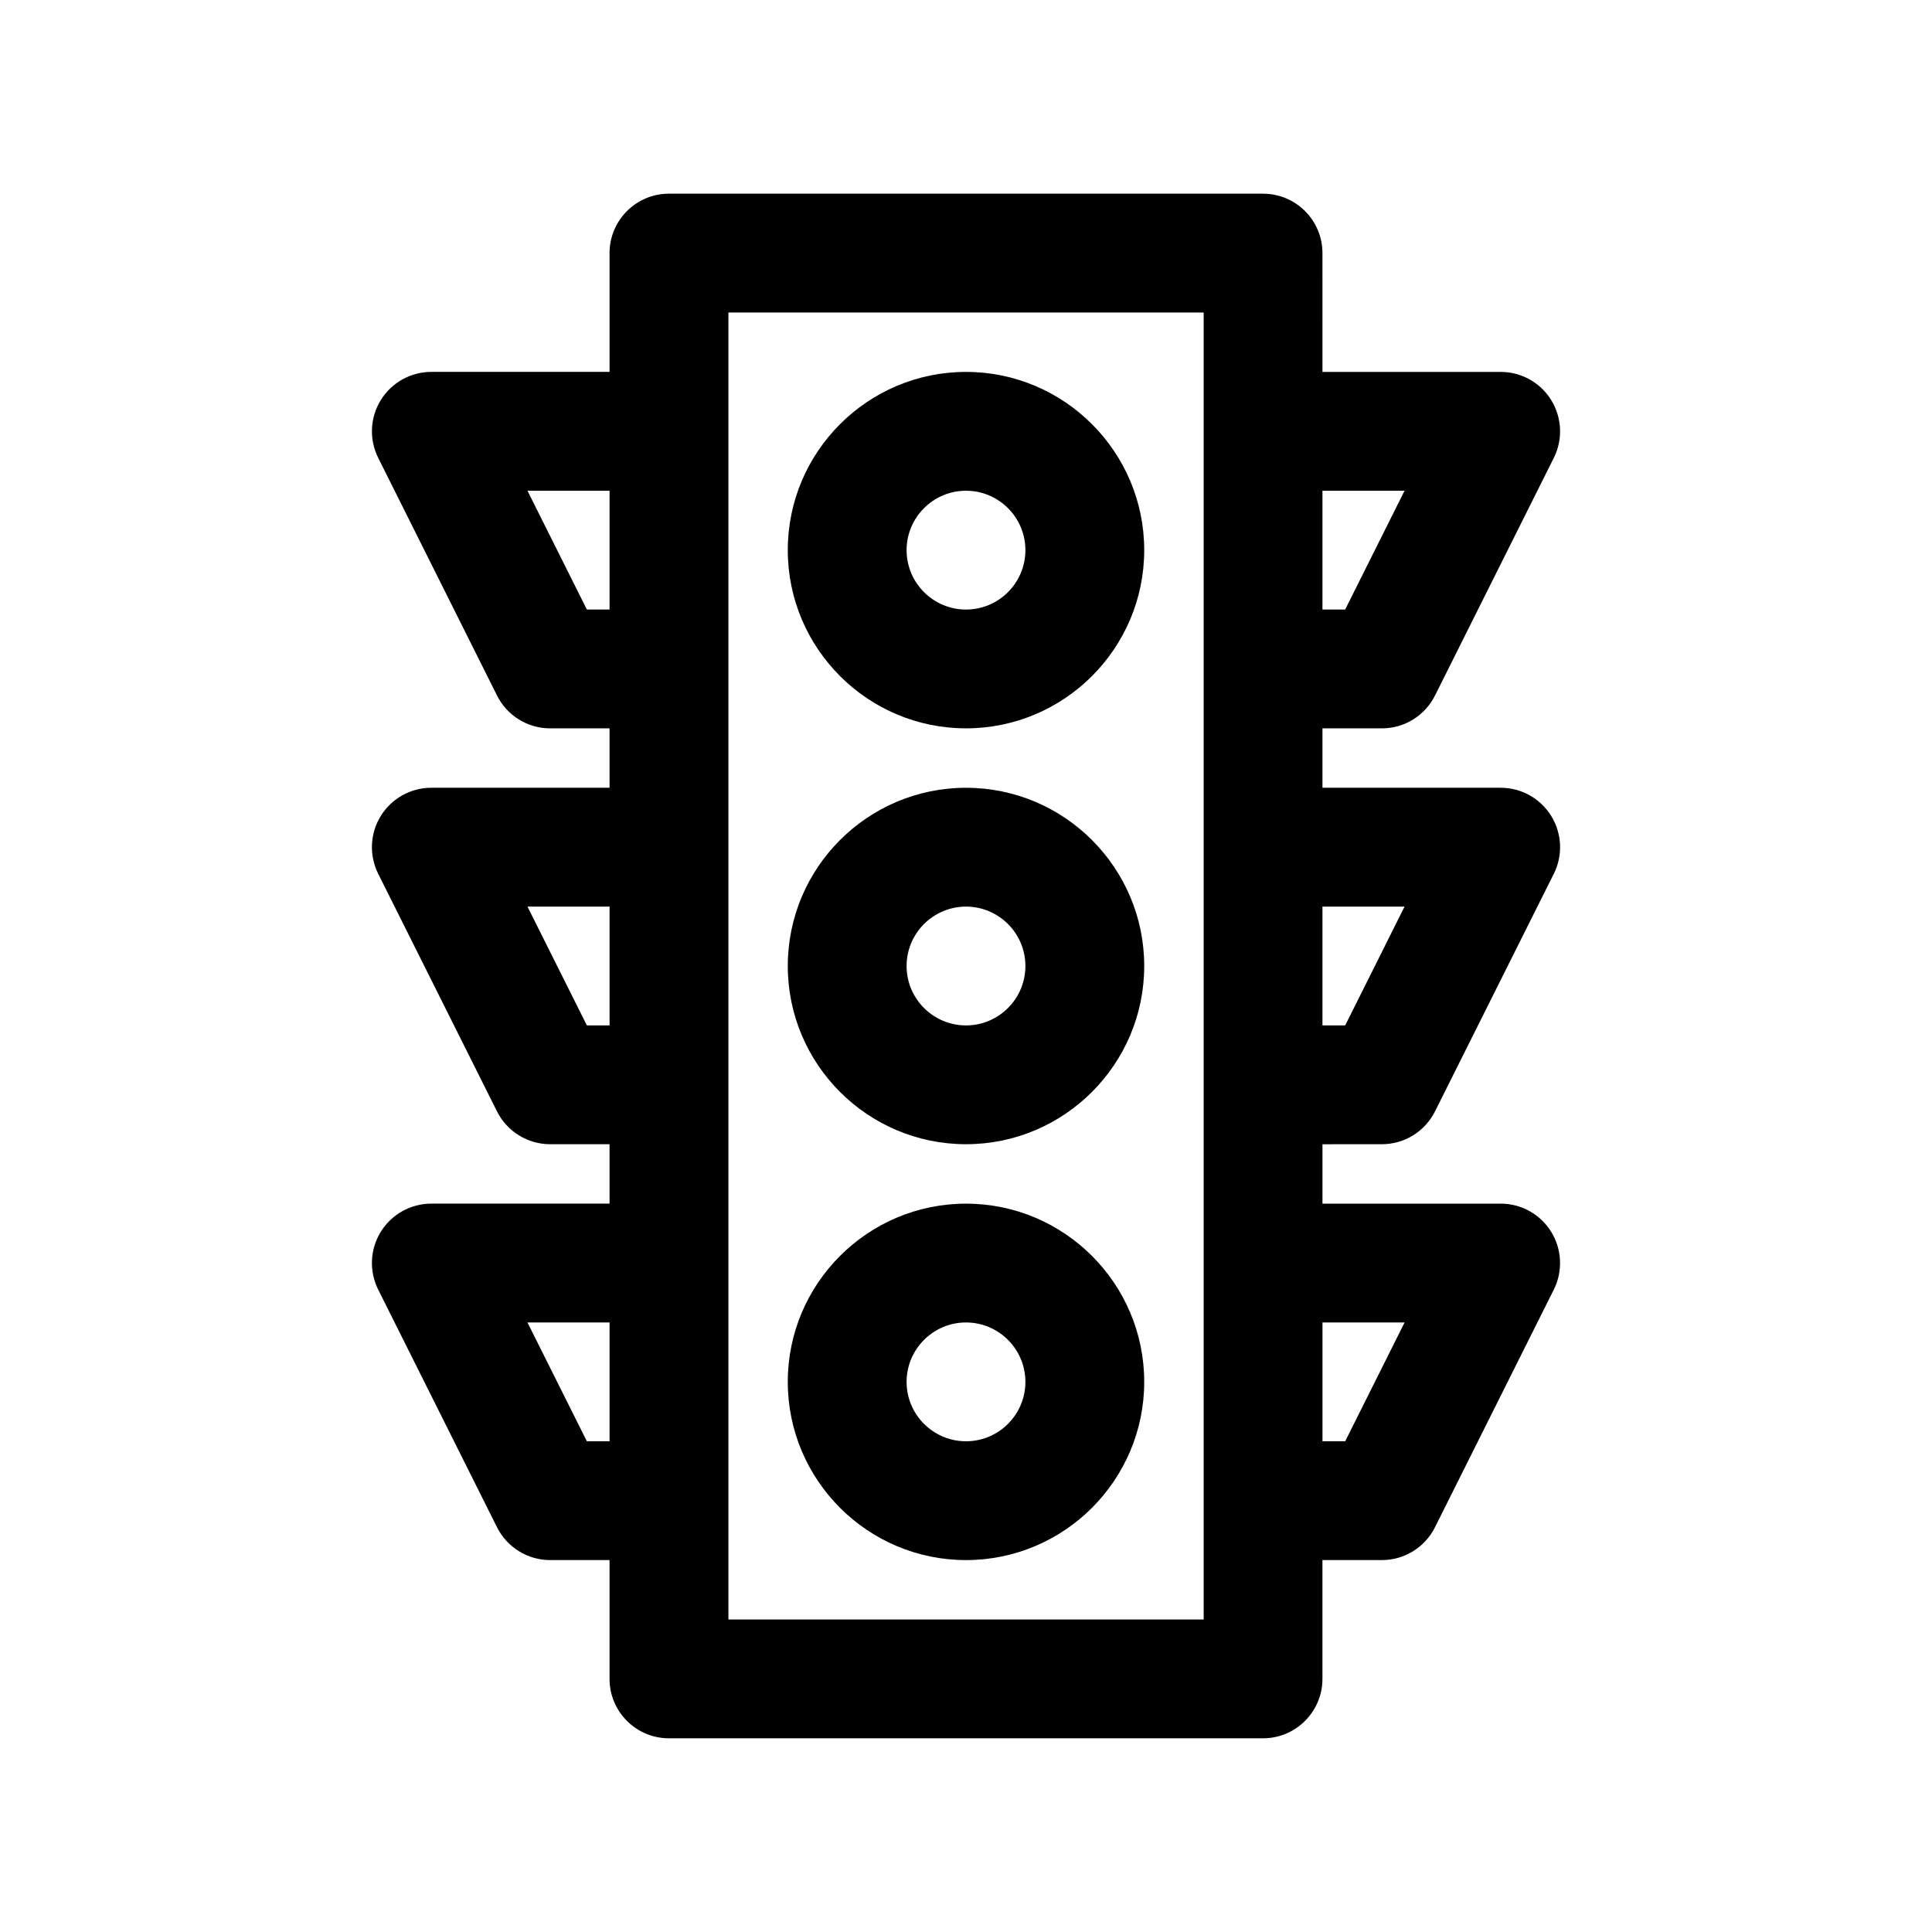
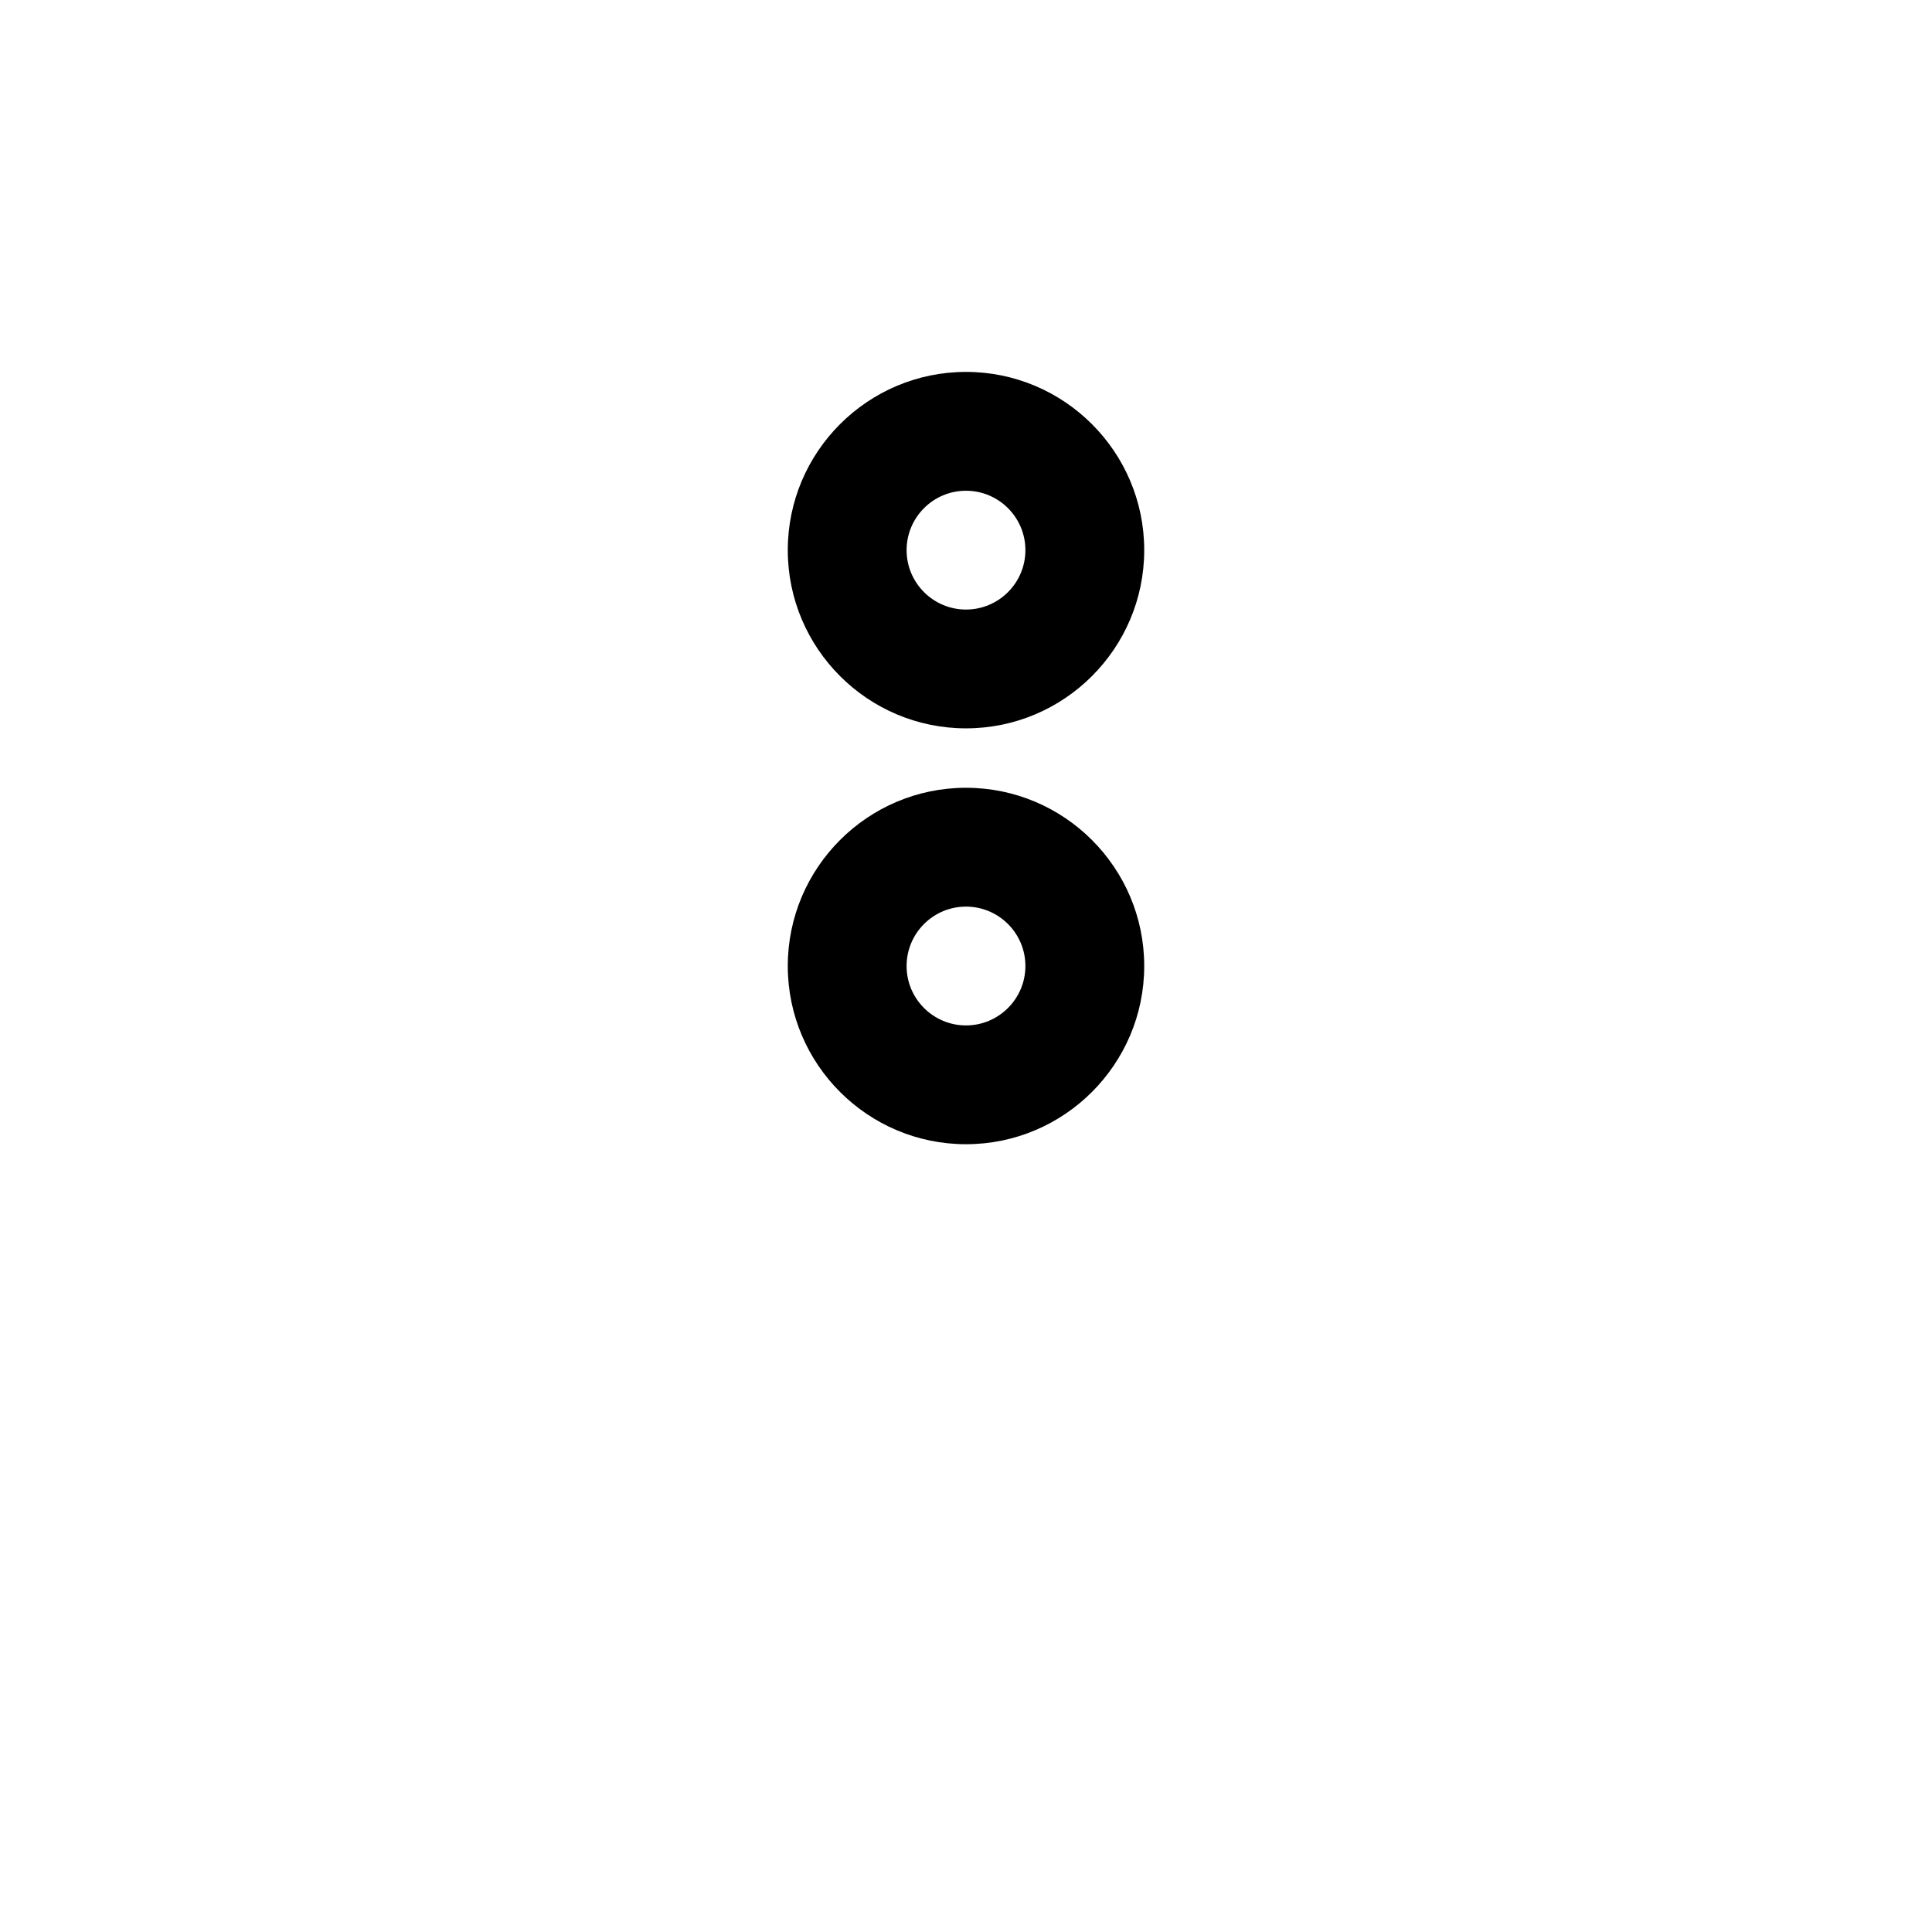
<svg xmlns="http://www.w3.org/2000/svg" fill="#000000" width="800px" height="800px" version="1.1" viewBox="144 144 512 512">
  <g>
    <path d="m400 242.56c-26.047 0-47.23 21.184-47.23 47.23 0 26.047 21.184 47.23 47.23 47.23s47.23-21.184 47.23-47.23c0-26.047-21.184-47.23-47.23-47.23zm0 62.977c-8.684 0-15.742-7.062-15.742-15.742 0-8.684 7.062-15.742 15.742-15.742 8.684 0 15.742 7.062 15.742 15.742 0 8.68-7.062 15.742-15.742 15.742z" />
    <path d="m400 352.77c-26.047 0-47.23 21.184-47.23 47.23s21.184 47.23 47.23 47.23 47.23-21.184 47.23-47.23-21.184-47.23-47.23-47.23zm0 62.977c-8.684 0-15.742-7.062-15.742-15.742 0-8.684 7.062-15.742 15.742-15.742 8.684 0 15.742 7.062 15.742 15.742s-7.062 15.742-15.742 15.742z" />
-     <path d="m400 462.98c-26.047 0-47.23 21.184-47.23 47.23s21.184 47.23 47.23 47.23 47.23-21.184 47.23-47.23-21.184-47.23-47.23-47.23zm0 62.973c-8.684 0-15.742-7.062-15.742-15.742 0-8.684 7.062-15.742 15.742-15.742 8.684 0 15.742 7.062 15.742 15.742 0 8.684-7.062 15.742-15.742 15.742z" />
-     <path d="m510.21 447.23c5.969 0 11.414-3.371 14.082-8.699l31.488-62.977c2.441-4.879 2.172-10.676-0.691-15.32-2.867-4.641-7.938-7.469-13.391-7.469h-47.23v-15.742h15.742c5.969 0 11.414-3.371 14.082-8.699l31.488-62.977c2.441-4.879 2.172-10.676-0.691-15.32-2.867-4.644-7.938-7.469-13.391-7.469h-47.23l-0.004-31.488c0-8.691-7.055-15.742-15.742-15.742l-157.44-0.004c-8.691 0-15.742 7.055-15.742 15.742v31.488h-47.23c-5.457 0-10.523 2.824-13.391 7.469-2.875 4.637-3.125 10.438-0.691 15.32l31.488 62.977c2.664 5.332 8.121 8.703 14.078 8.703h15.742v15.742h-47.23c-5.457 0-10.523 2.824-13.391 7.469-2.875 4.637-3.125 10.438-0.691 15.32l31.488 62.977c2.668 5.332 8.125 8.699 14.082 8.699h15.742v15.742h-47.23c-5.457 0-10.523 2.824-13.391 7.461-2.875 4.644-3.125 10.438-0.691 15.32l31.488 62.977c2.668 5.34 8.125 8.707 14.082 8.707h15.742v31.488c0 8.691 7.055 15.742 15.742 15.742h157.44c8.691 0 15.742-7.055 15.742-15.742v-31.488h15.742c5.969 0 11.414-3.371 14.082-8.699l31.488-62.977c2.441-4.879 2.172-10.676-0.691-15.32-2.859-4.641-7.93-7.465-13.383-7.465h-47.23v-15.742zm6.016-62.977-15.742 31.488h-6.019v-31.488zm0-110.21-15.742 31.488h-6.019v-31.488zm-216.7 31.488-15.742-31.488h21.758v31.488zm0 110.21-15.742-31.488h21.758v31.488zm0 110.21-15.742-31.488h21.758v31.488zm163.46 47.234h-125.95v-346.37h125.95zm53.246-78.723-15.742 31.488h-6.019v-31.488z" />
  </g>
</svg>